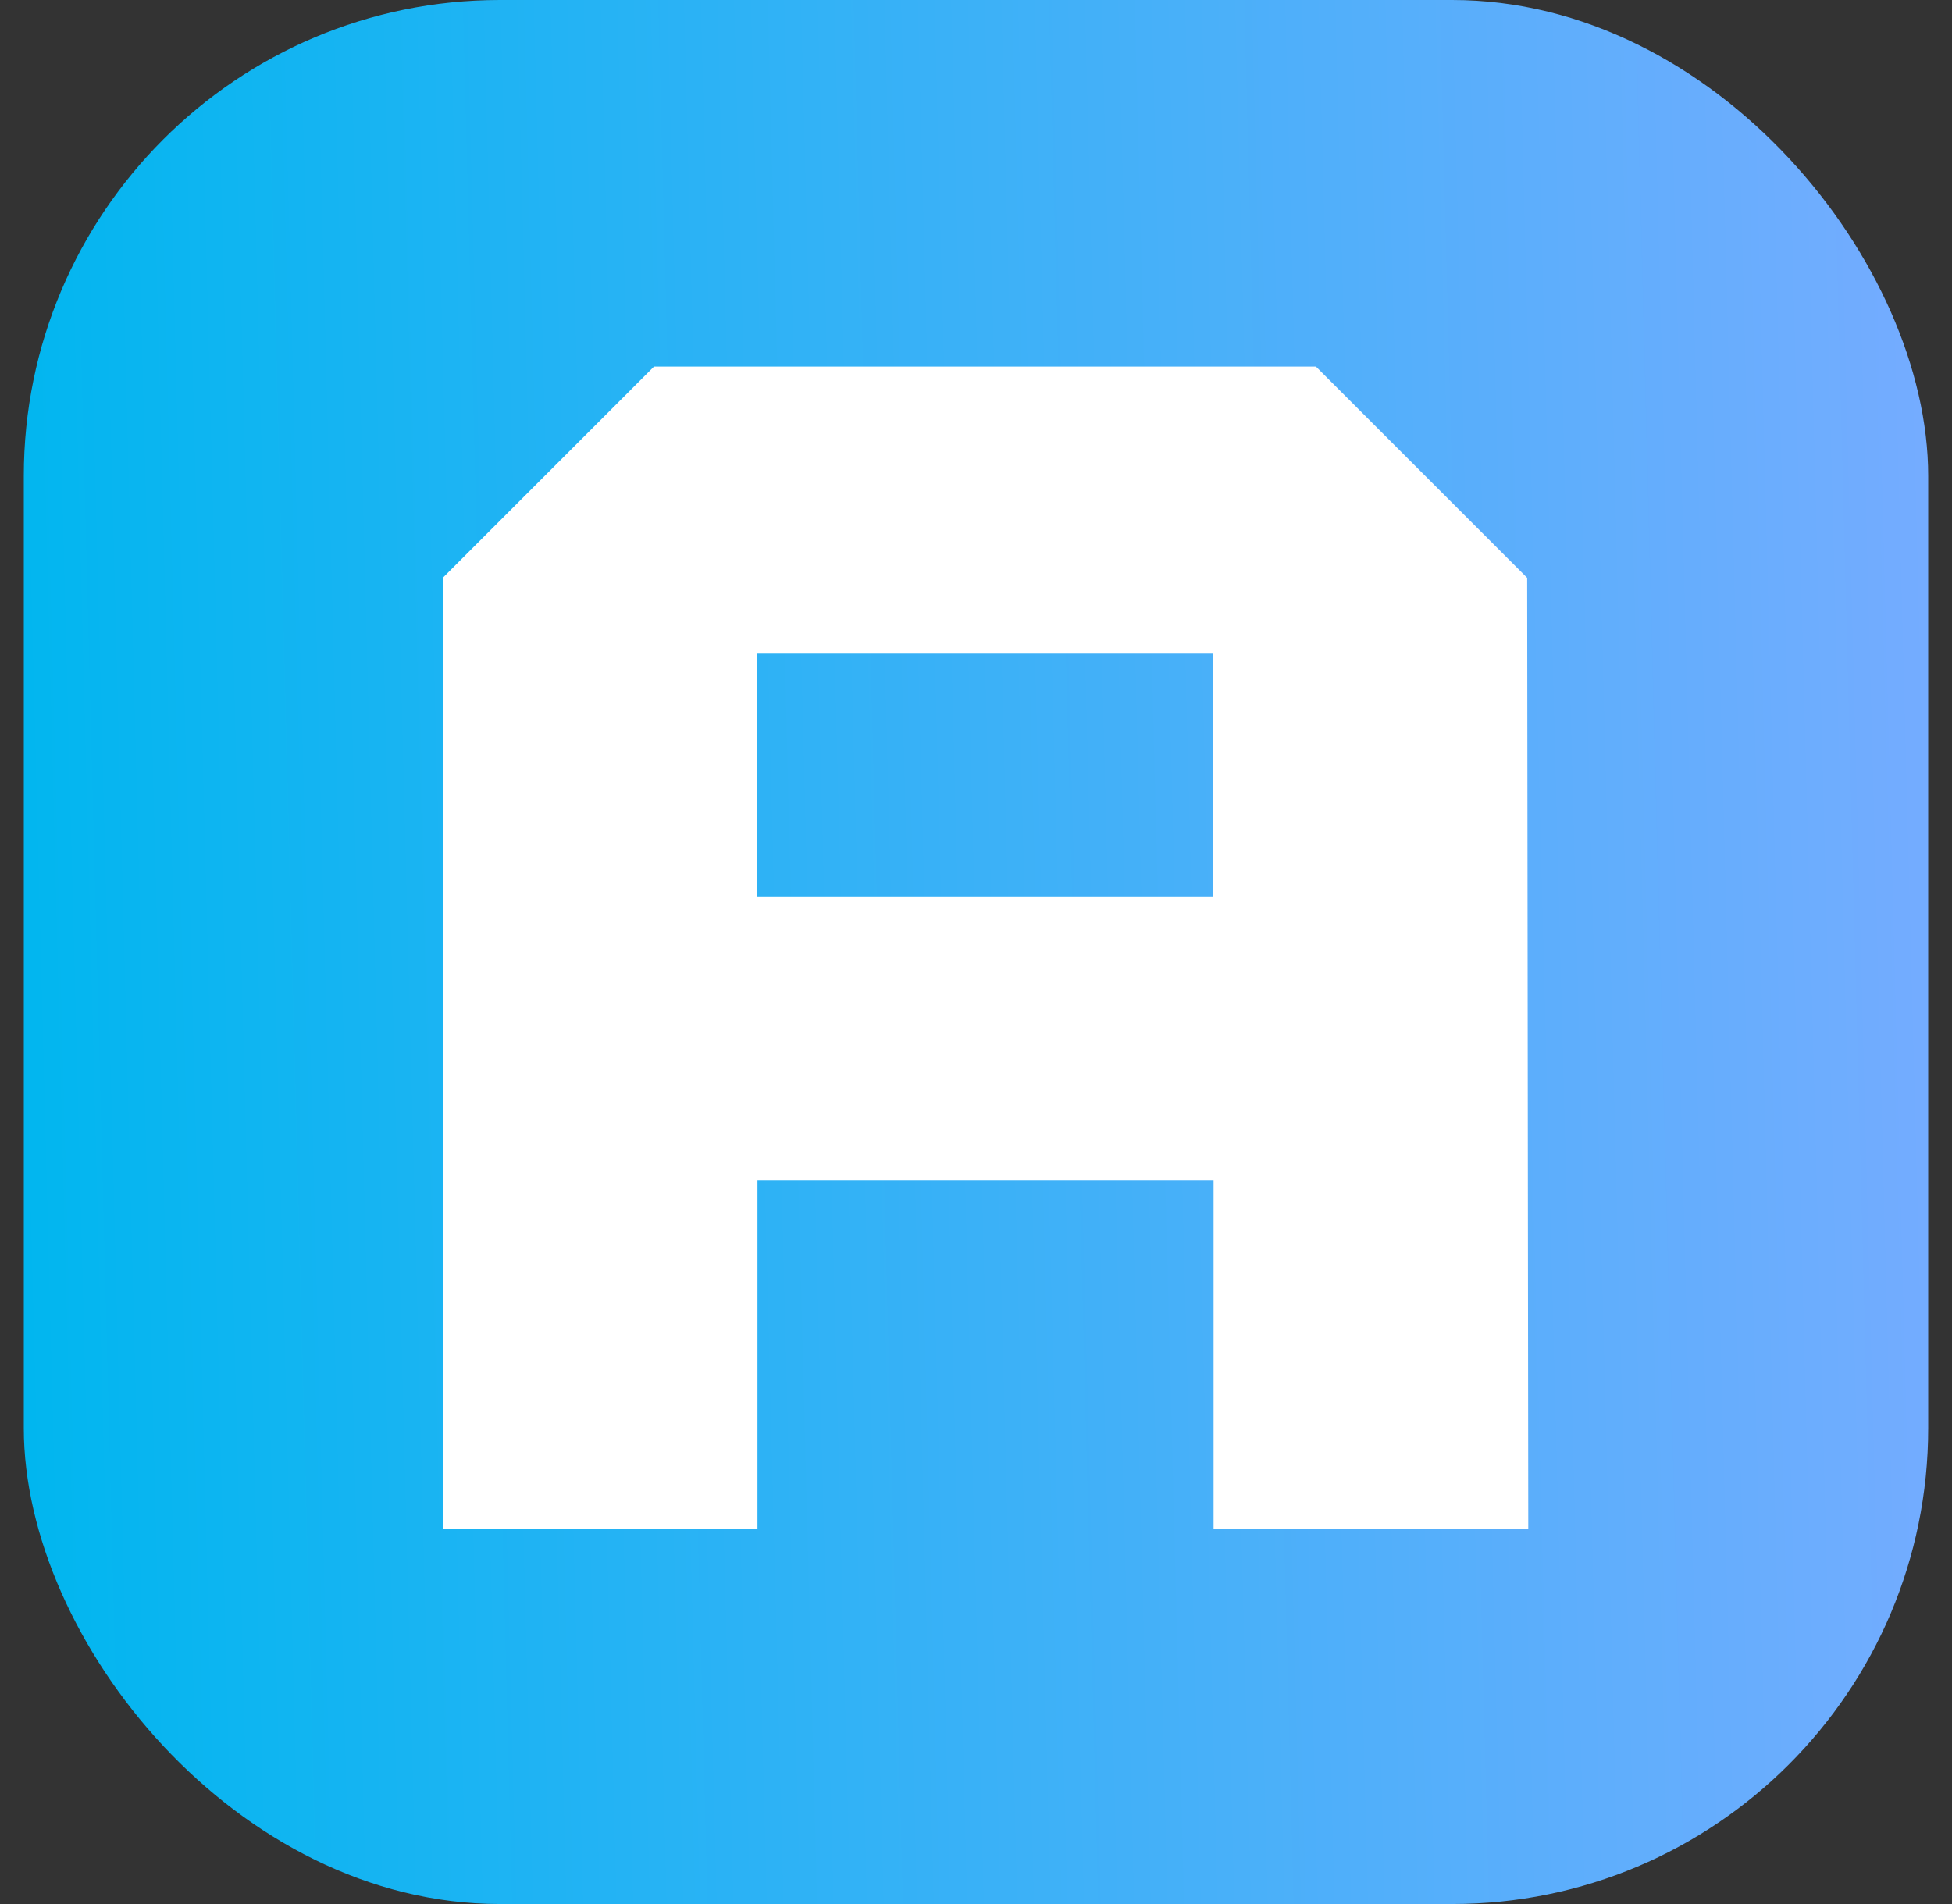
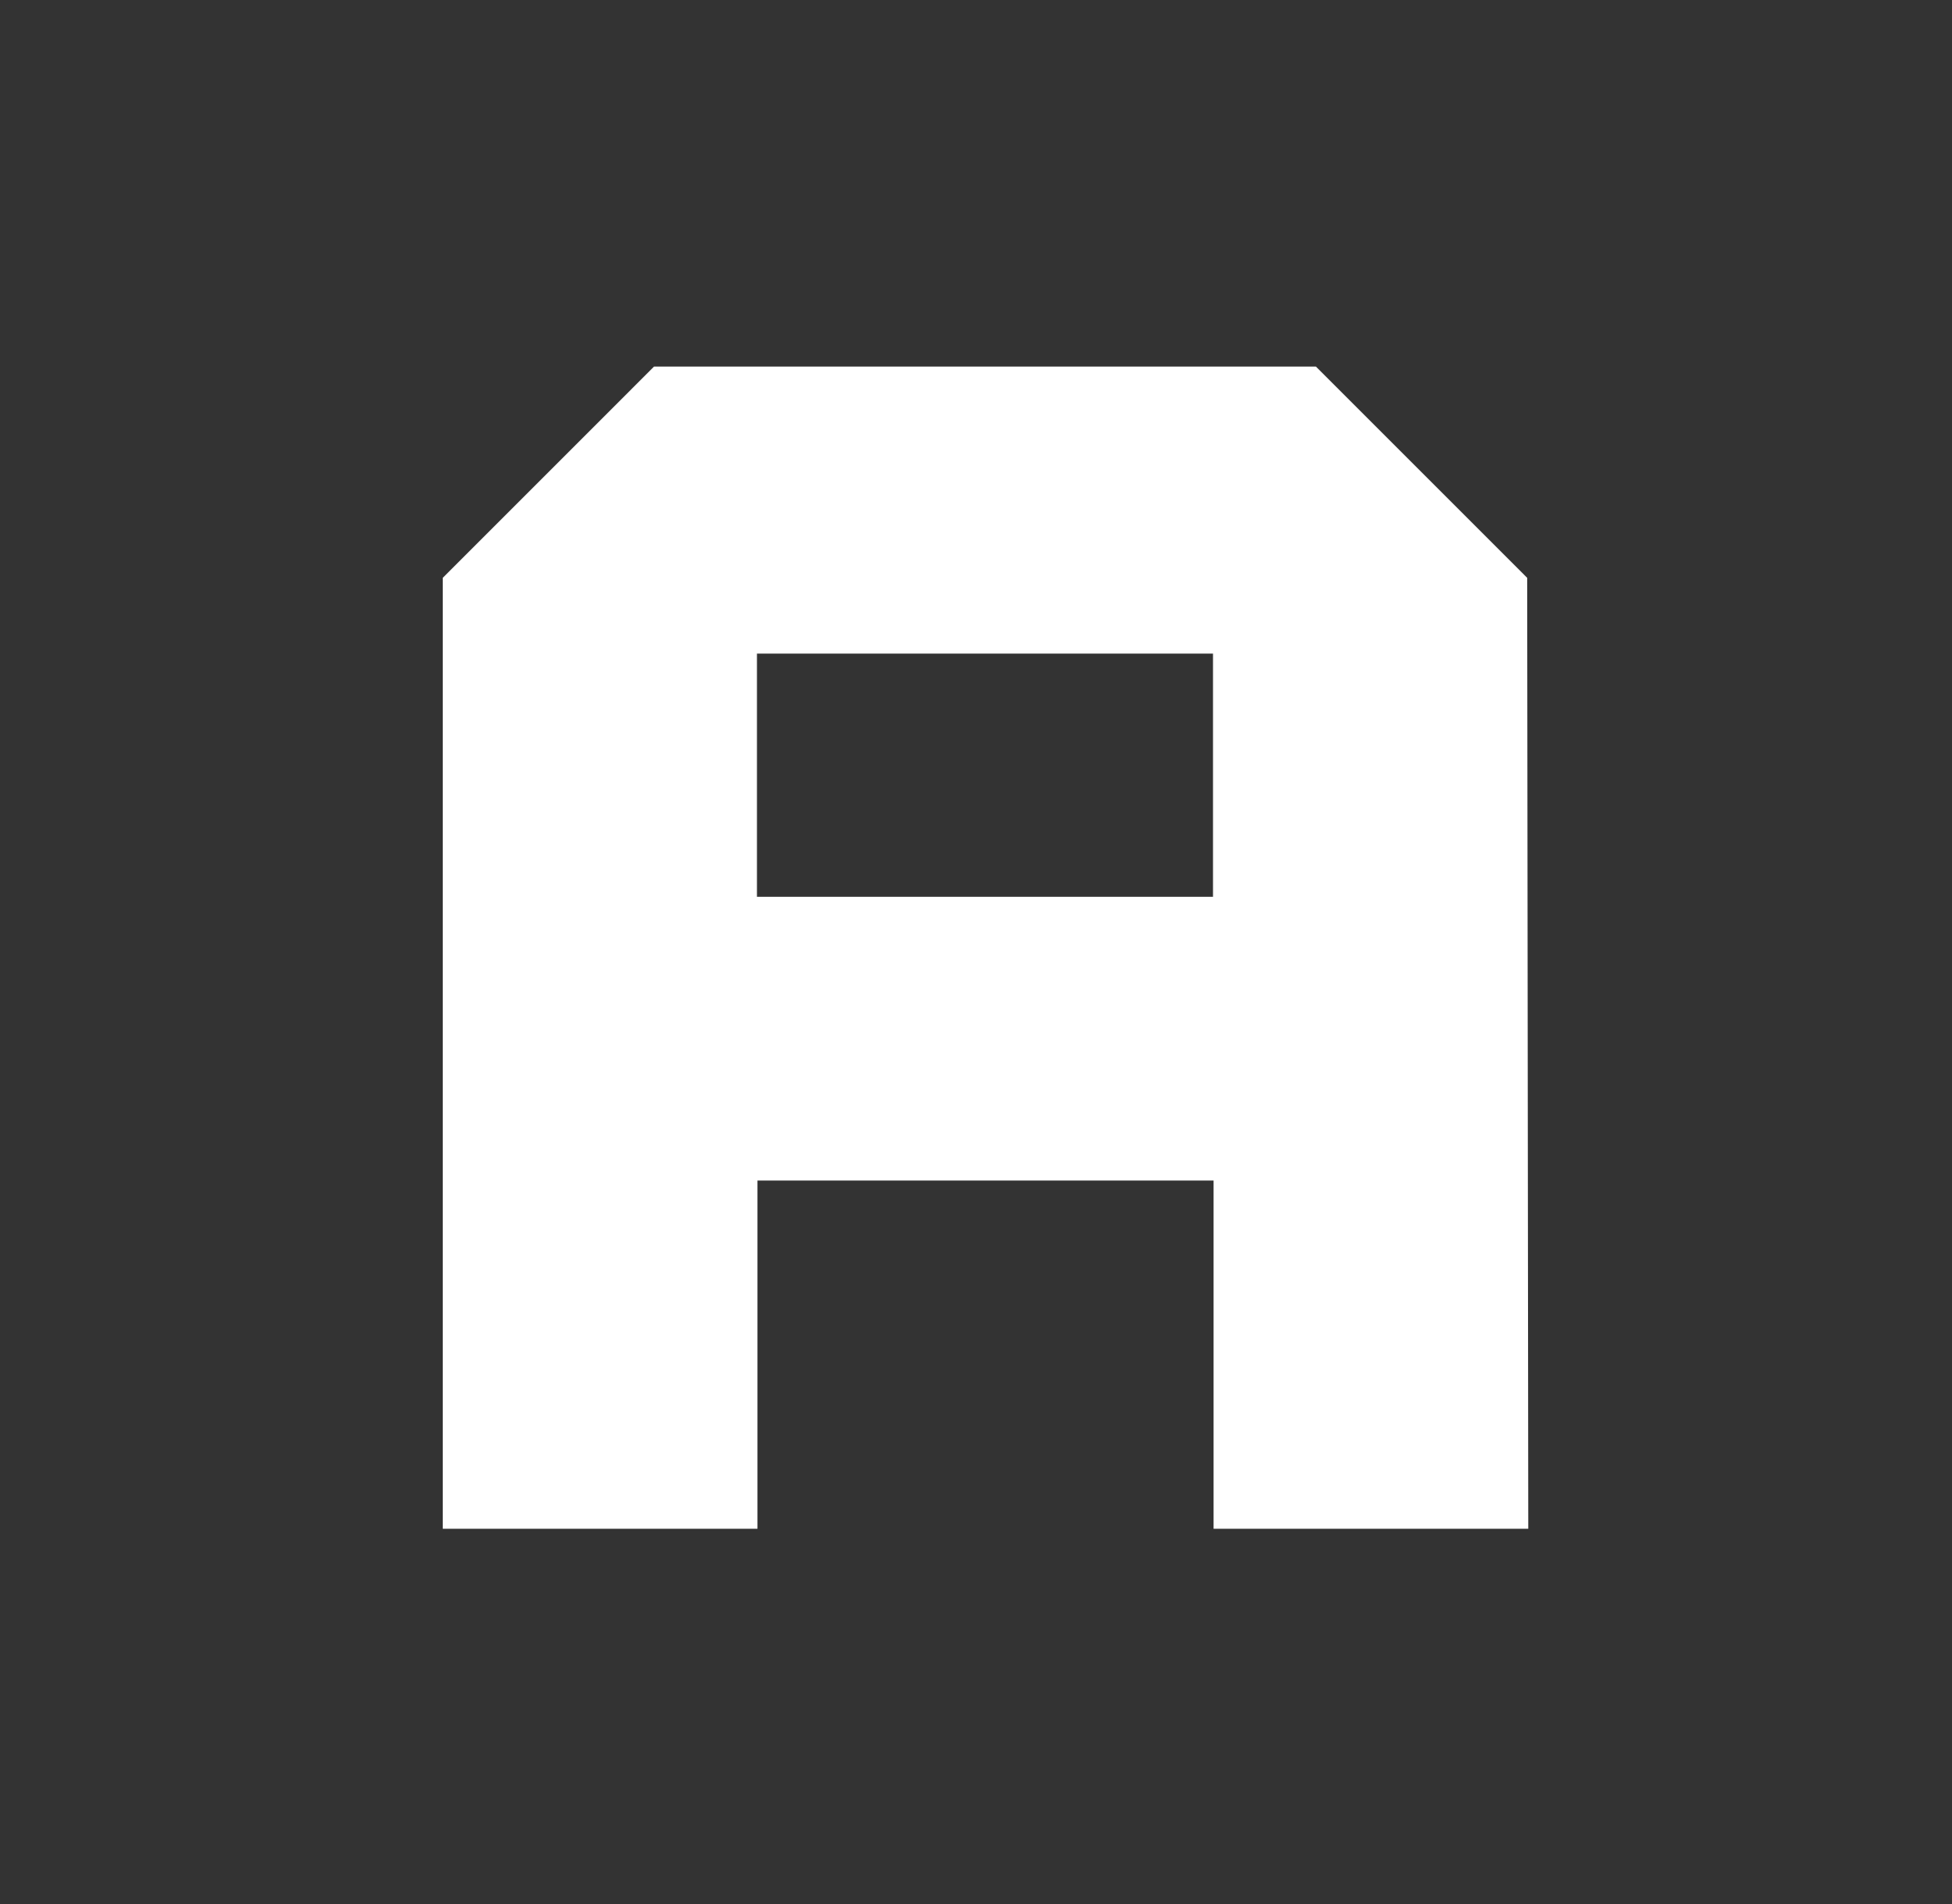
<svg xmlns="http://www.w3.org/2000/svg" width="41" height="40" viewBox="0 0 41 40" fill="none">
  <rect x="0" y="0" width="41" height="40" fill="#333333" stroke="none" />
-   <rect x="0.5" width="40" height="40" rx="10" fill="url(#svg-3e7eb2)" />
  <path d="M32.077 12.139C30.348 10.409 29.369 9.431 27.64 7.701H13.737C12.008 9.431 11.029 10.409 9.3 12.139V32.117H15.91V24.801H16.945H19.574H21.815H24.454H25.49V32.117H32.1L32.077 12.139ZM25.478 18.84H21.929H20.689H19.448H15.899V13.731H25.478V18.84Z" fill="white" />
  <defs>
    <linearGradient id="svg-3e7eb2" x1="0.5" y1="40.238" x2="41.515" y2="39.175" gradientUnits="userSpaceOnUse">
      <stop stop-color="#00B6EF" />
      <stop offset="1" stop-color="#75ACFF" />
    </linearGradient>
  </defs>
</svg>